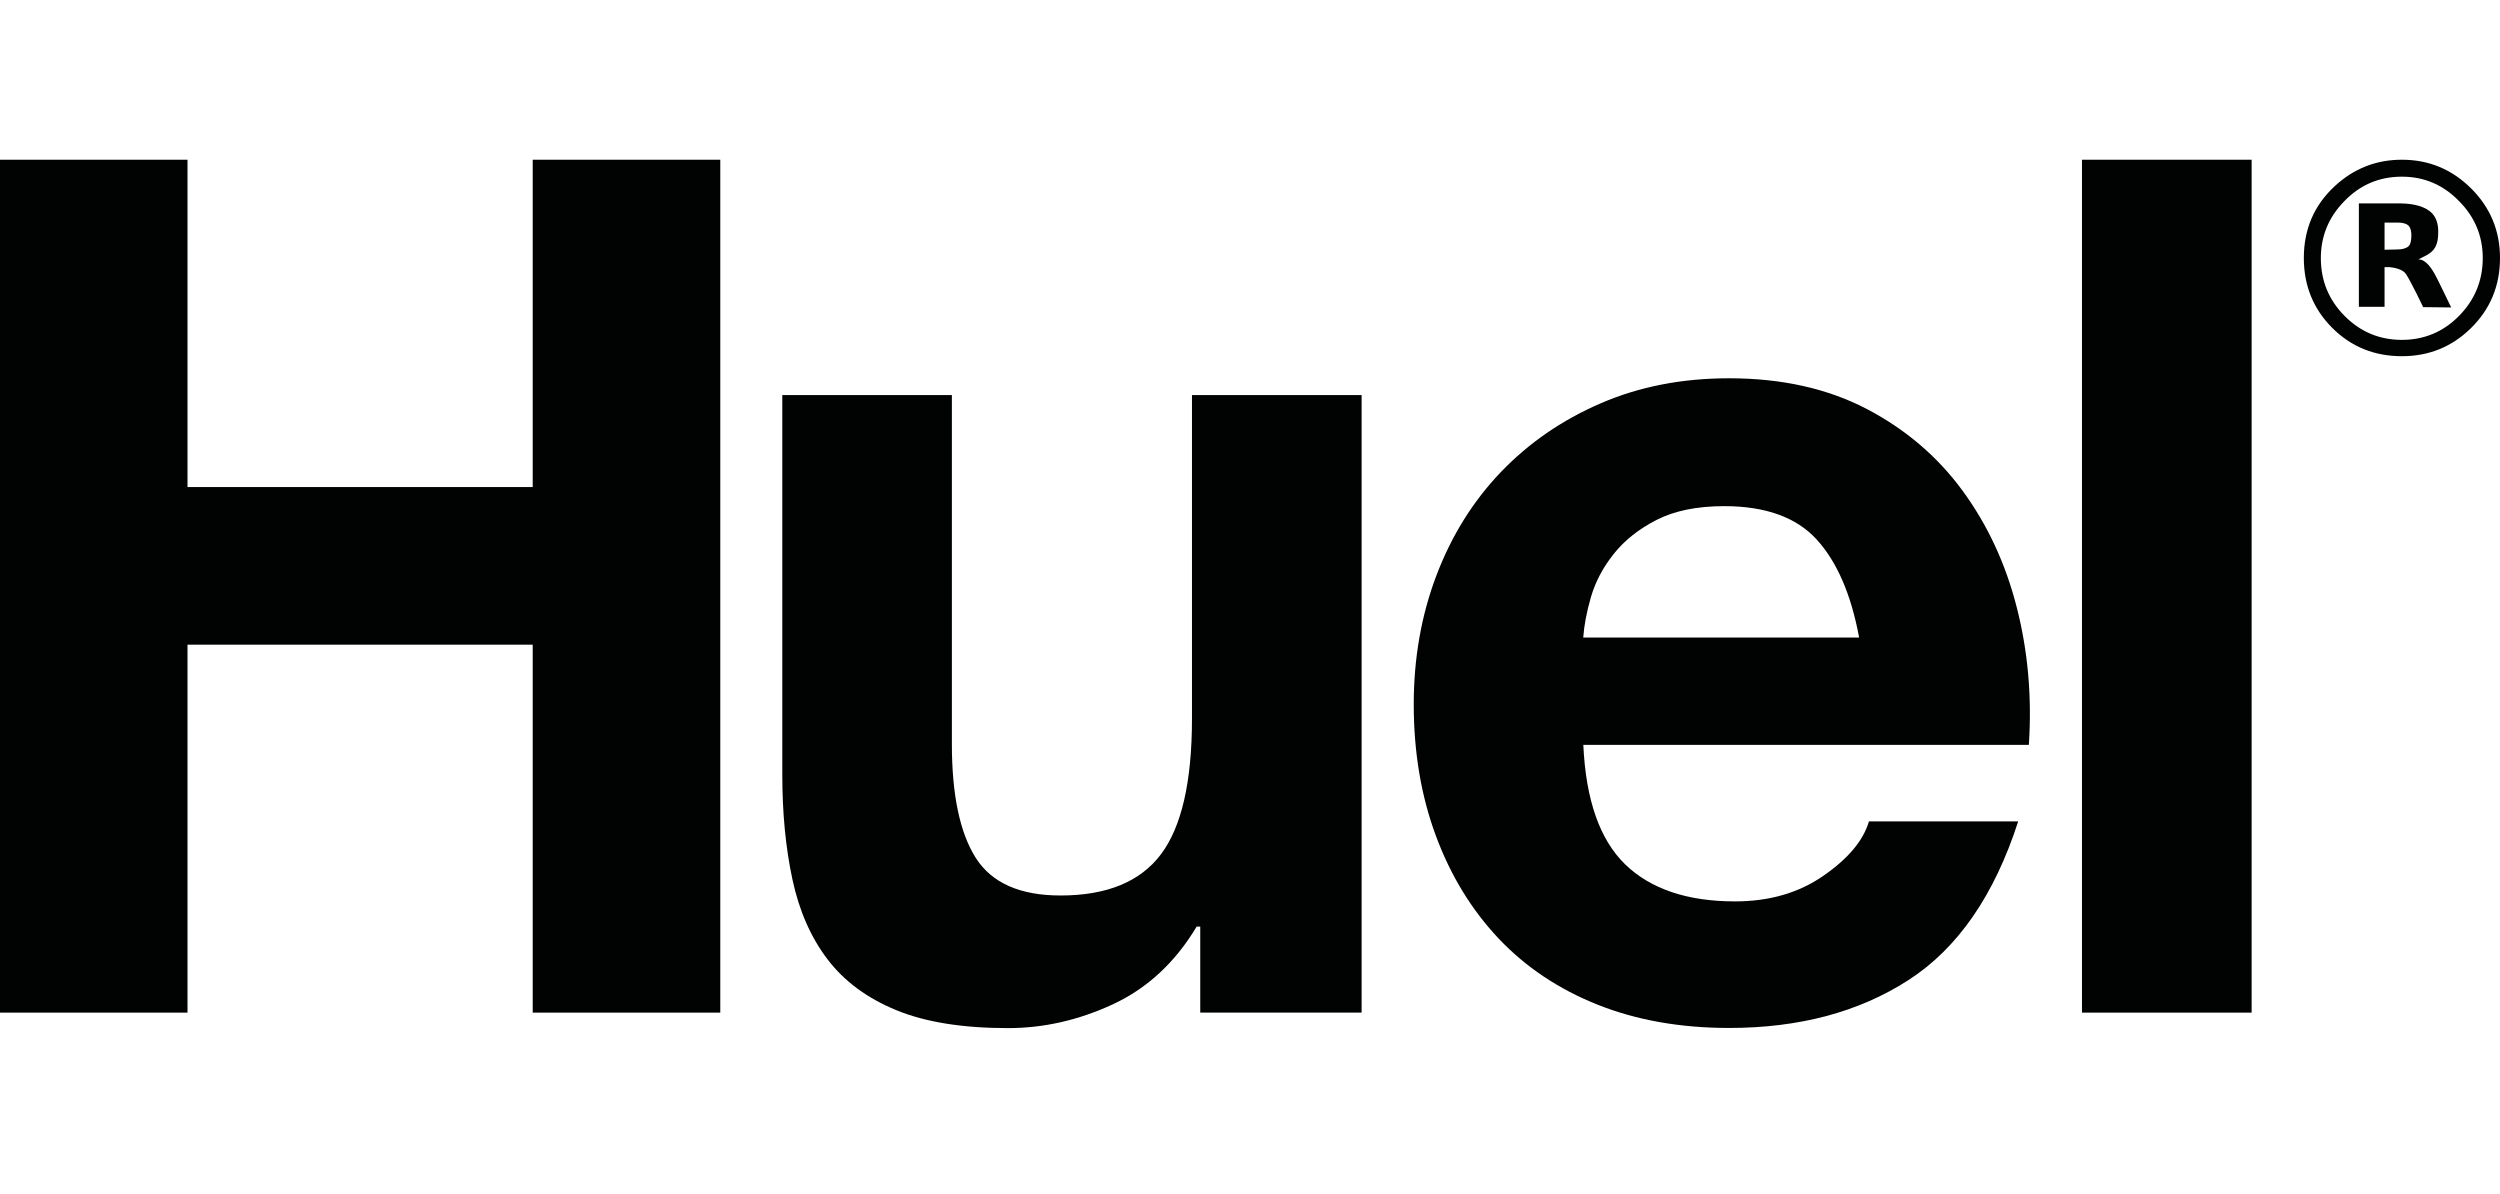
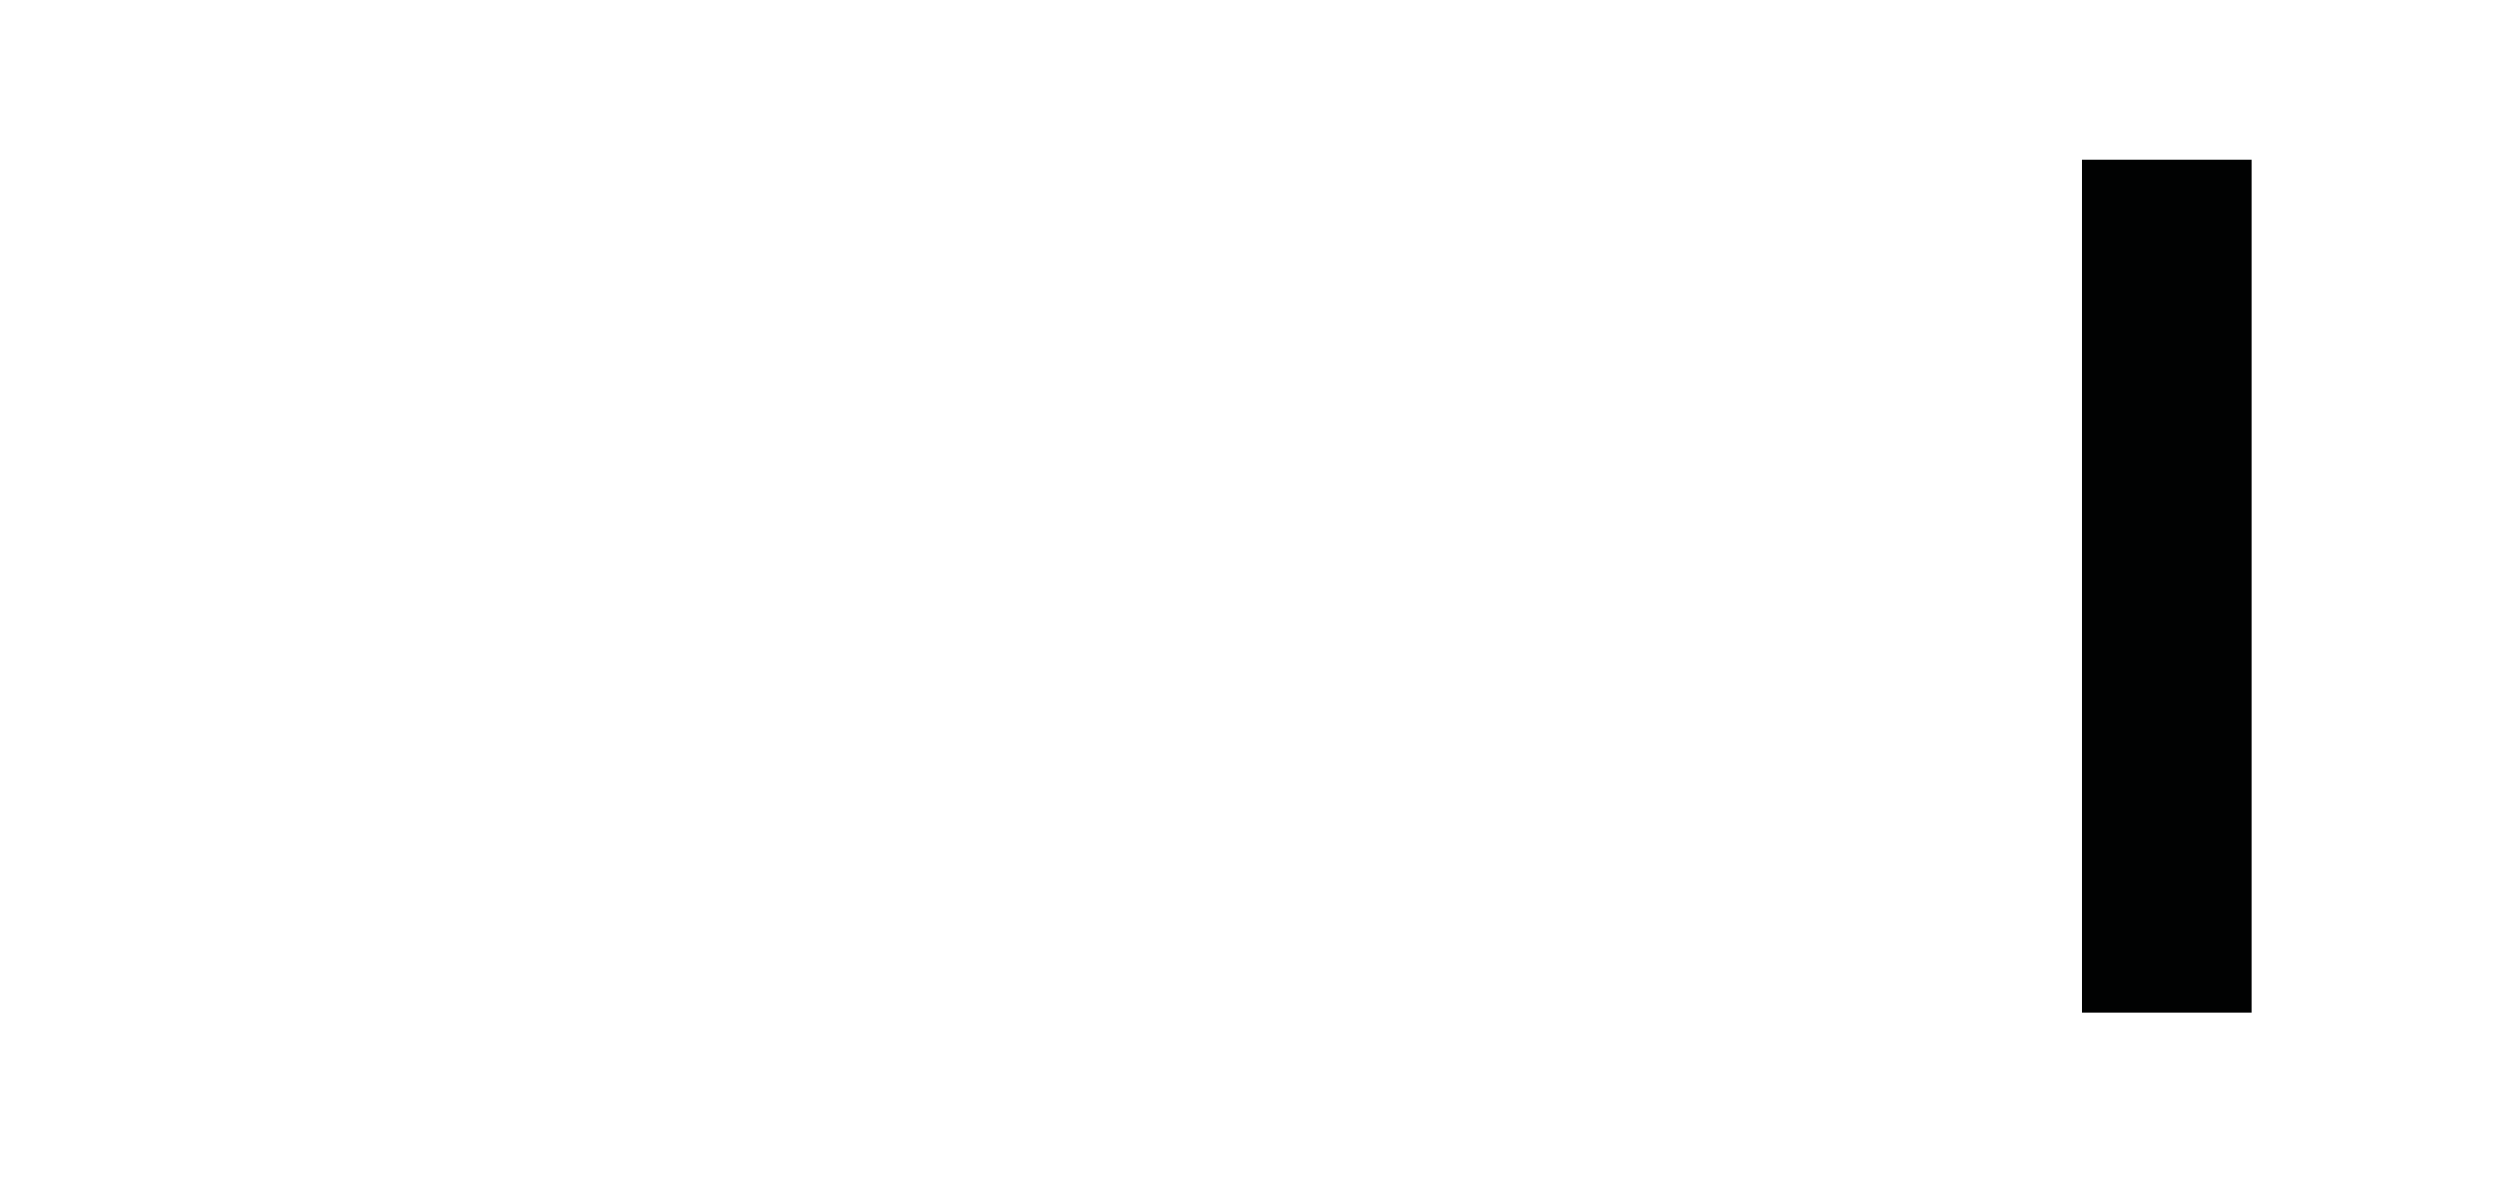
<svg xmlns="http://www.w3.org/2000/svg" width="360" height="172" viewBox="0 0 360 172" fill="none">
  <path d="M324.234 23H299.805V145.819H324.234V23Z" fill="#010202" />
-   <path d="M290.422 87.5C288.821 81.197 286.216 75.578 282.595 70.644C278.986 65.721 274.371 61.791 268.764 58.865C263.134 55.94 256.544 54.472 248.982 54.472C242.215 54.472 236.044 55.675 230.492 58.082C224.928 60.488 220.137 63.789 216.13 67.972C212.123 72.156 209.032 77.113 206.847 82.853C204.672 88.593 203.579 94.775 203.579 101.42C203.579 108.309 204.639 114.612 206.758 120.33C208.878 126.07 211.891 130.993 215.788 135.133C219.696 139.262 224.443 142.441 230.072 144.682C235.68 146.912 241.994 148.026 248.993 148.026C259.083 148.026 267.682 145.73 274.791 141.149C281.9 136.579 287.177 128.94 290.621 118.277H269.128C268.322 121.036 266.136 123.642 262.582 126.103C259.027 128.576 254.777 129.801 249.854 129.801C242.977 129.801 237.7 128.024 234.024 124.469C230.359 120.904 228.361 115.186 227.997 107.26H292.155C292.608 100.394 292.034 93.814 290.422 87.5ZM227.986 91.805C228.108 90.083 228.472 88.129 229.101 85.955C229.741 83.78 230.823 81.716 232.38 79.762C233.925 77.819 235.989 76.174 238.561 74.861C241.144 73.547 244.379 72.885 248.287 72.885C254.237 72.885 258.696 74.496 261.611 77.698C264.536 80.91 266.567 85.613 267.715 91.805H227.986Z" fill="#010202" />
-   <path d="M172.836 145.819V133.433H172.317C169.226 138.599 165.208 142.308 160.285 144.604C155.35 146.9 150.305 148.048 145.15 148.048C138.615 148.048 133.25 147.187 129.067 145.465C124.883 143.743 121.582 141.315 119.176 138.158C116.769 135.001 115.08 131.17 114.109 126.633C113.138 122.118 112.652 117.084 112.652 111.587V56.889H137.07V107.116C137.07 114.446 138.218 119.921 140.514 123.542C142.81 127.141 146.872 128.951 152.723 128.951C159.368 128.951 164.192 126.975 167.173 123.023C170.153 119.06 171.644 112.558 171.644 103.496V56.889H196.073V145.819H172.836Z" fill="#010202" />
-   <path d="M27.001 23V70.136H76.709V23H103.721V145.819H76.709V92.832H27.001V145.819H0V23H27.001Z" fill="#010202" />
-   <path d="M347.018 32.758C347.14 33.012 347.239 33.354 347.239 33.906C347.239 34.536 347.118 34.999 347.029 35.176C346.665 35.993 345.164 35.915 345.164 35.915V35.926L343.376 35.96V32.052H345.351C345.804 32.063 346.742 32.14 347.018 32.758ZM351.103 33.189C351.048 30.97 349.822 30.12 348.387 29.667C347.04 29.237 345.385 29.292 345.385 29.292H343.387H341.676H339.677V44.184H343.376V38.465H344.093C344.844 38.543 346.003 38.775 346.455 39.459C347.151 40.486 348.939 44.228 348.939 44.228L352.968 44.272C352.968 44.272 351.666 41.556 351.048 40.32C350.44 39.095 349.668 37.726 348.652 37.406C348.553 37.373 348.398 37.361 348.233 37.361C348.564 37.185 349.149 36.909 349.557 36.677C350.451 36.136 351.169 35.43 351.103 33.189Z" fill="#010202" />
-   <path d="M357.516 37.152C357.516 40.397 356.379 43.168 354.105 45.486C351.831 47.793 349.082 48.941 345.87 48.941C342.647 48.941 339.909 47.793 337.635 45.508C335.35 43.212 334.202 40.43 334.202 37.163C334.202 34.006 335.328 31.268 337.58 28.972C339.854 26.61 342.625 25.44 345.87 25.44C349.071 25.44 351.831 26.61 354.116 28.972C356.39 31.268 357.516 34.006 357.516 37.152ZM360 37.152C360 33.244 358.62 29.91 355.86 27.151C353.09 24.391 349.778 23 345.87 23C342.15 23 338.916 24.28 336.167 26.841C333.22 29.579 331.751 33.023 331.751 37.152C331.751 41.137 333.12 44.482 335.836 47.208C338.562 49.935 341.907 51.293 345.87 51.293C349.734 51.293 353.023 49.968 355.761 47.308C358.587 44.548 360 41.17 360 37.152Z" fill="#010202" />
</svg>